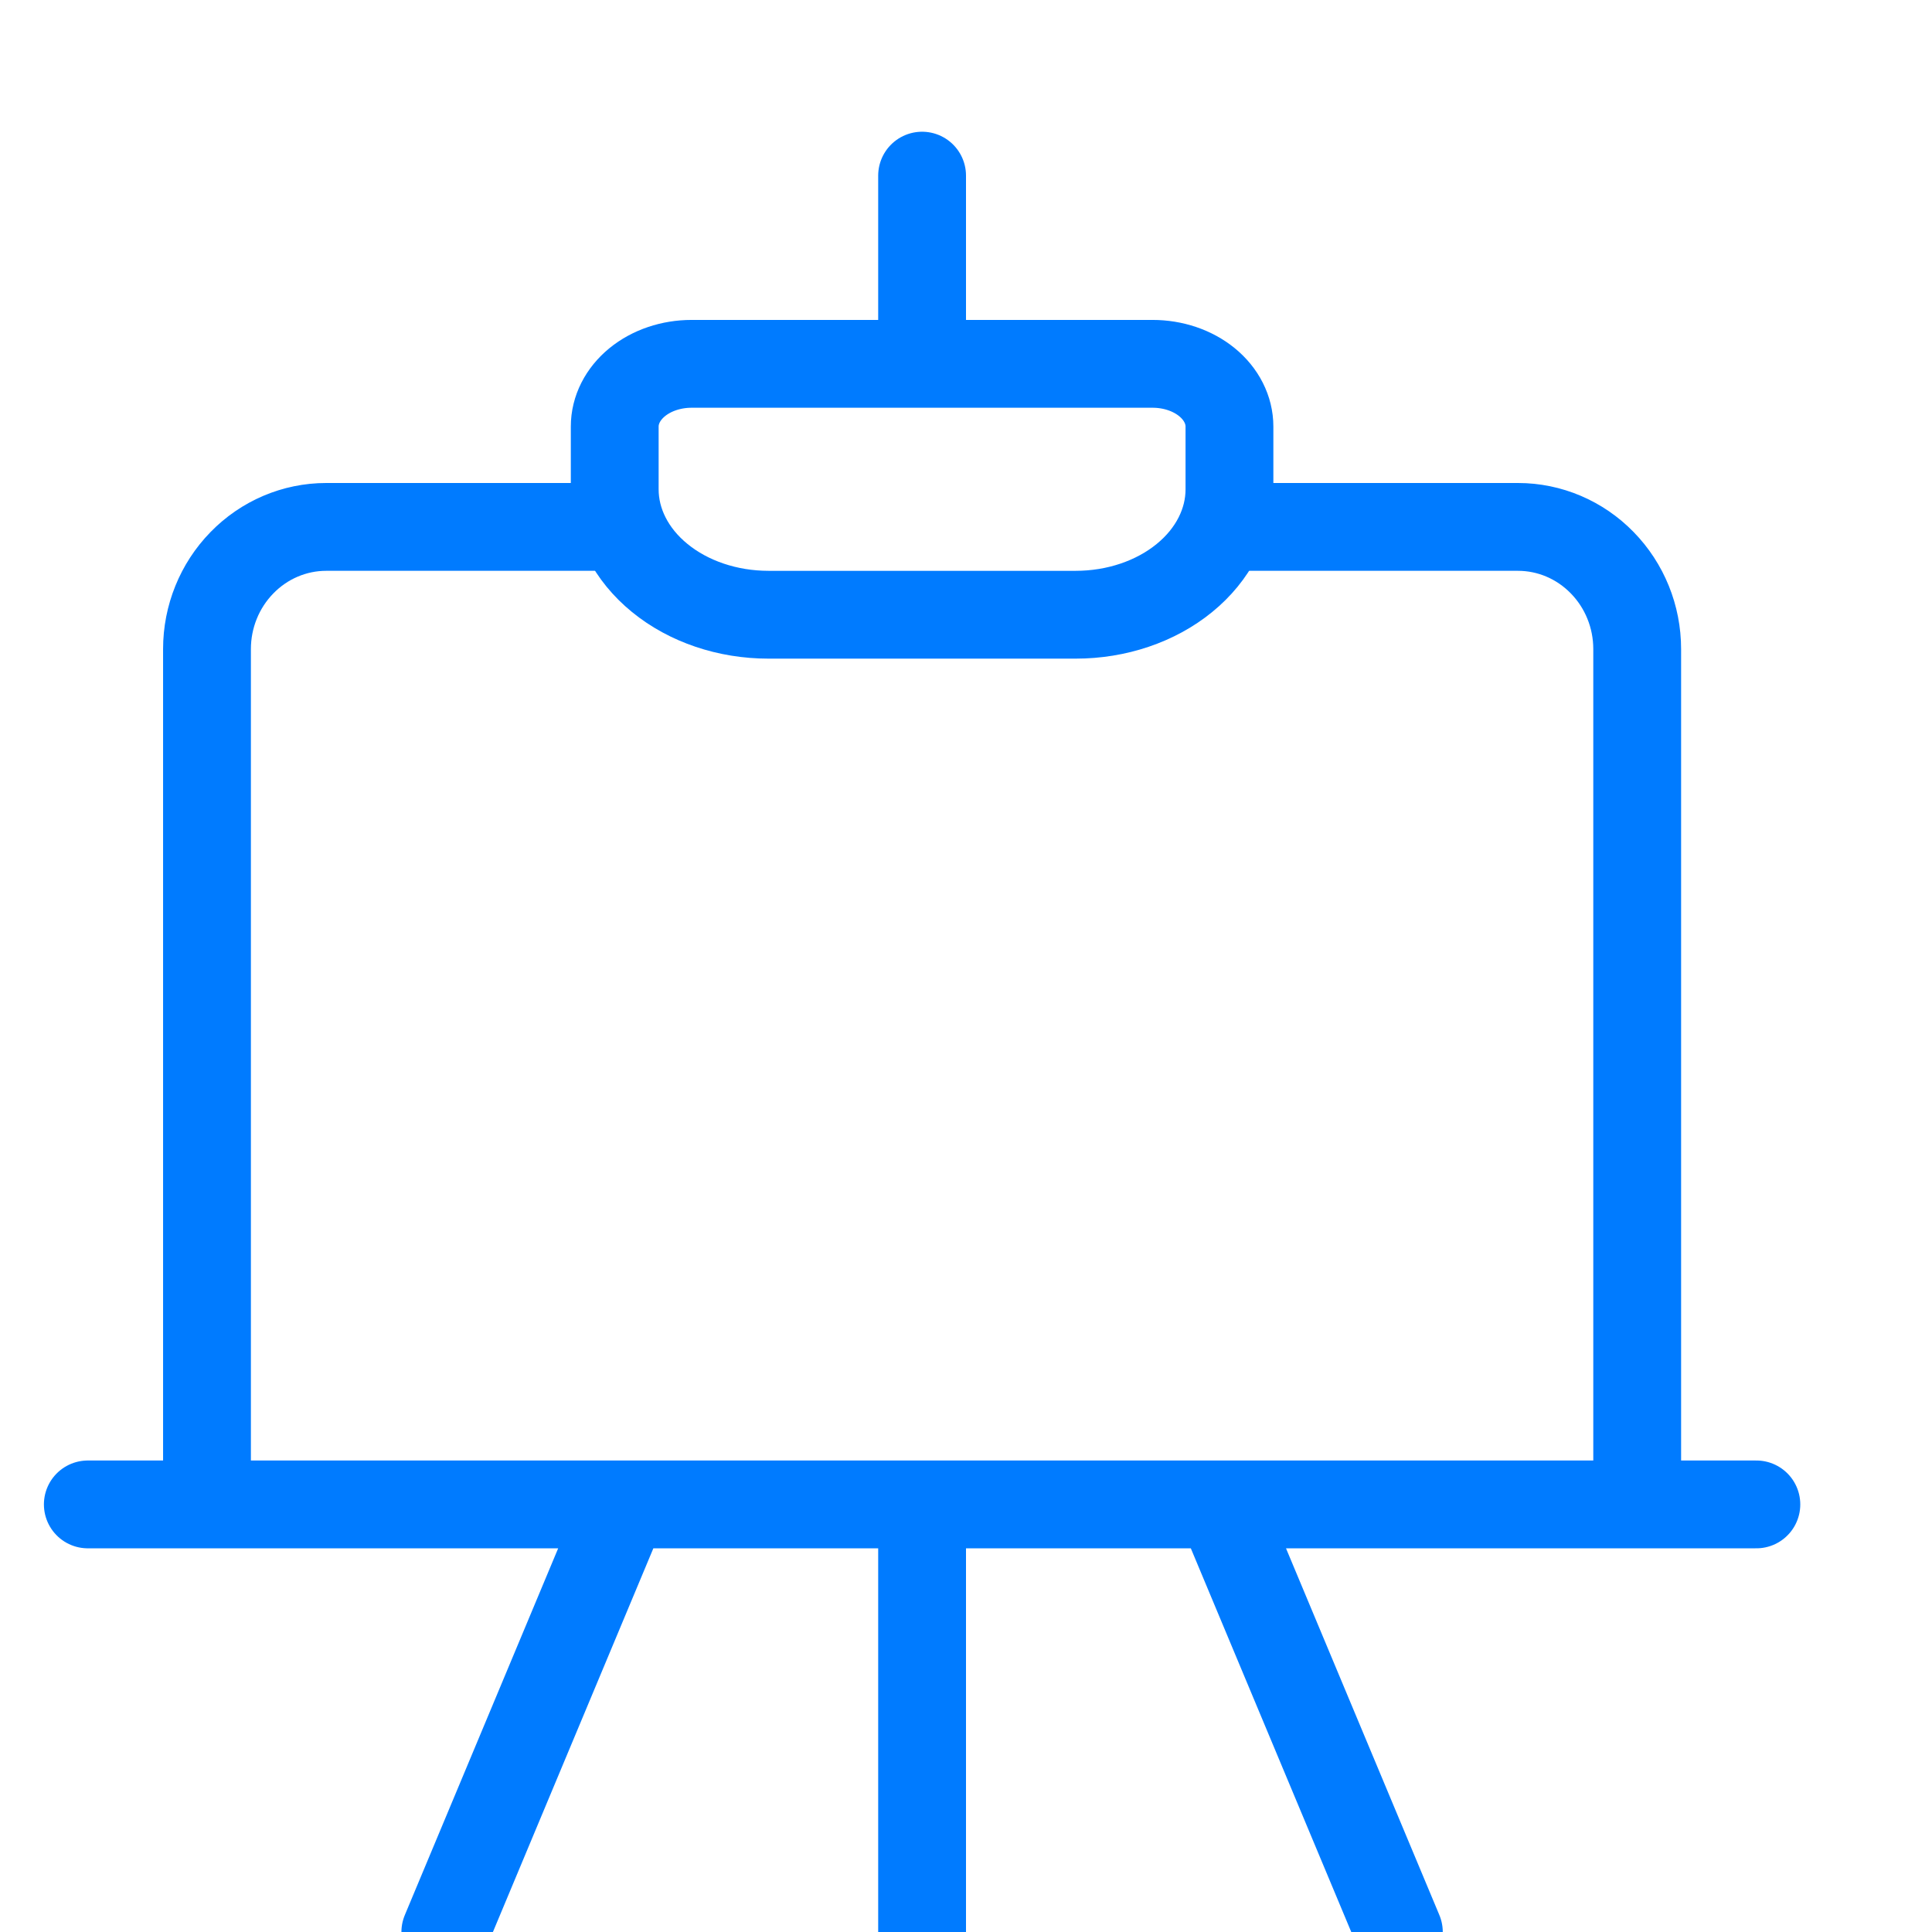
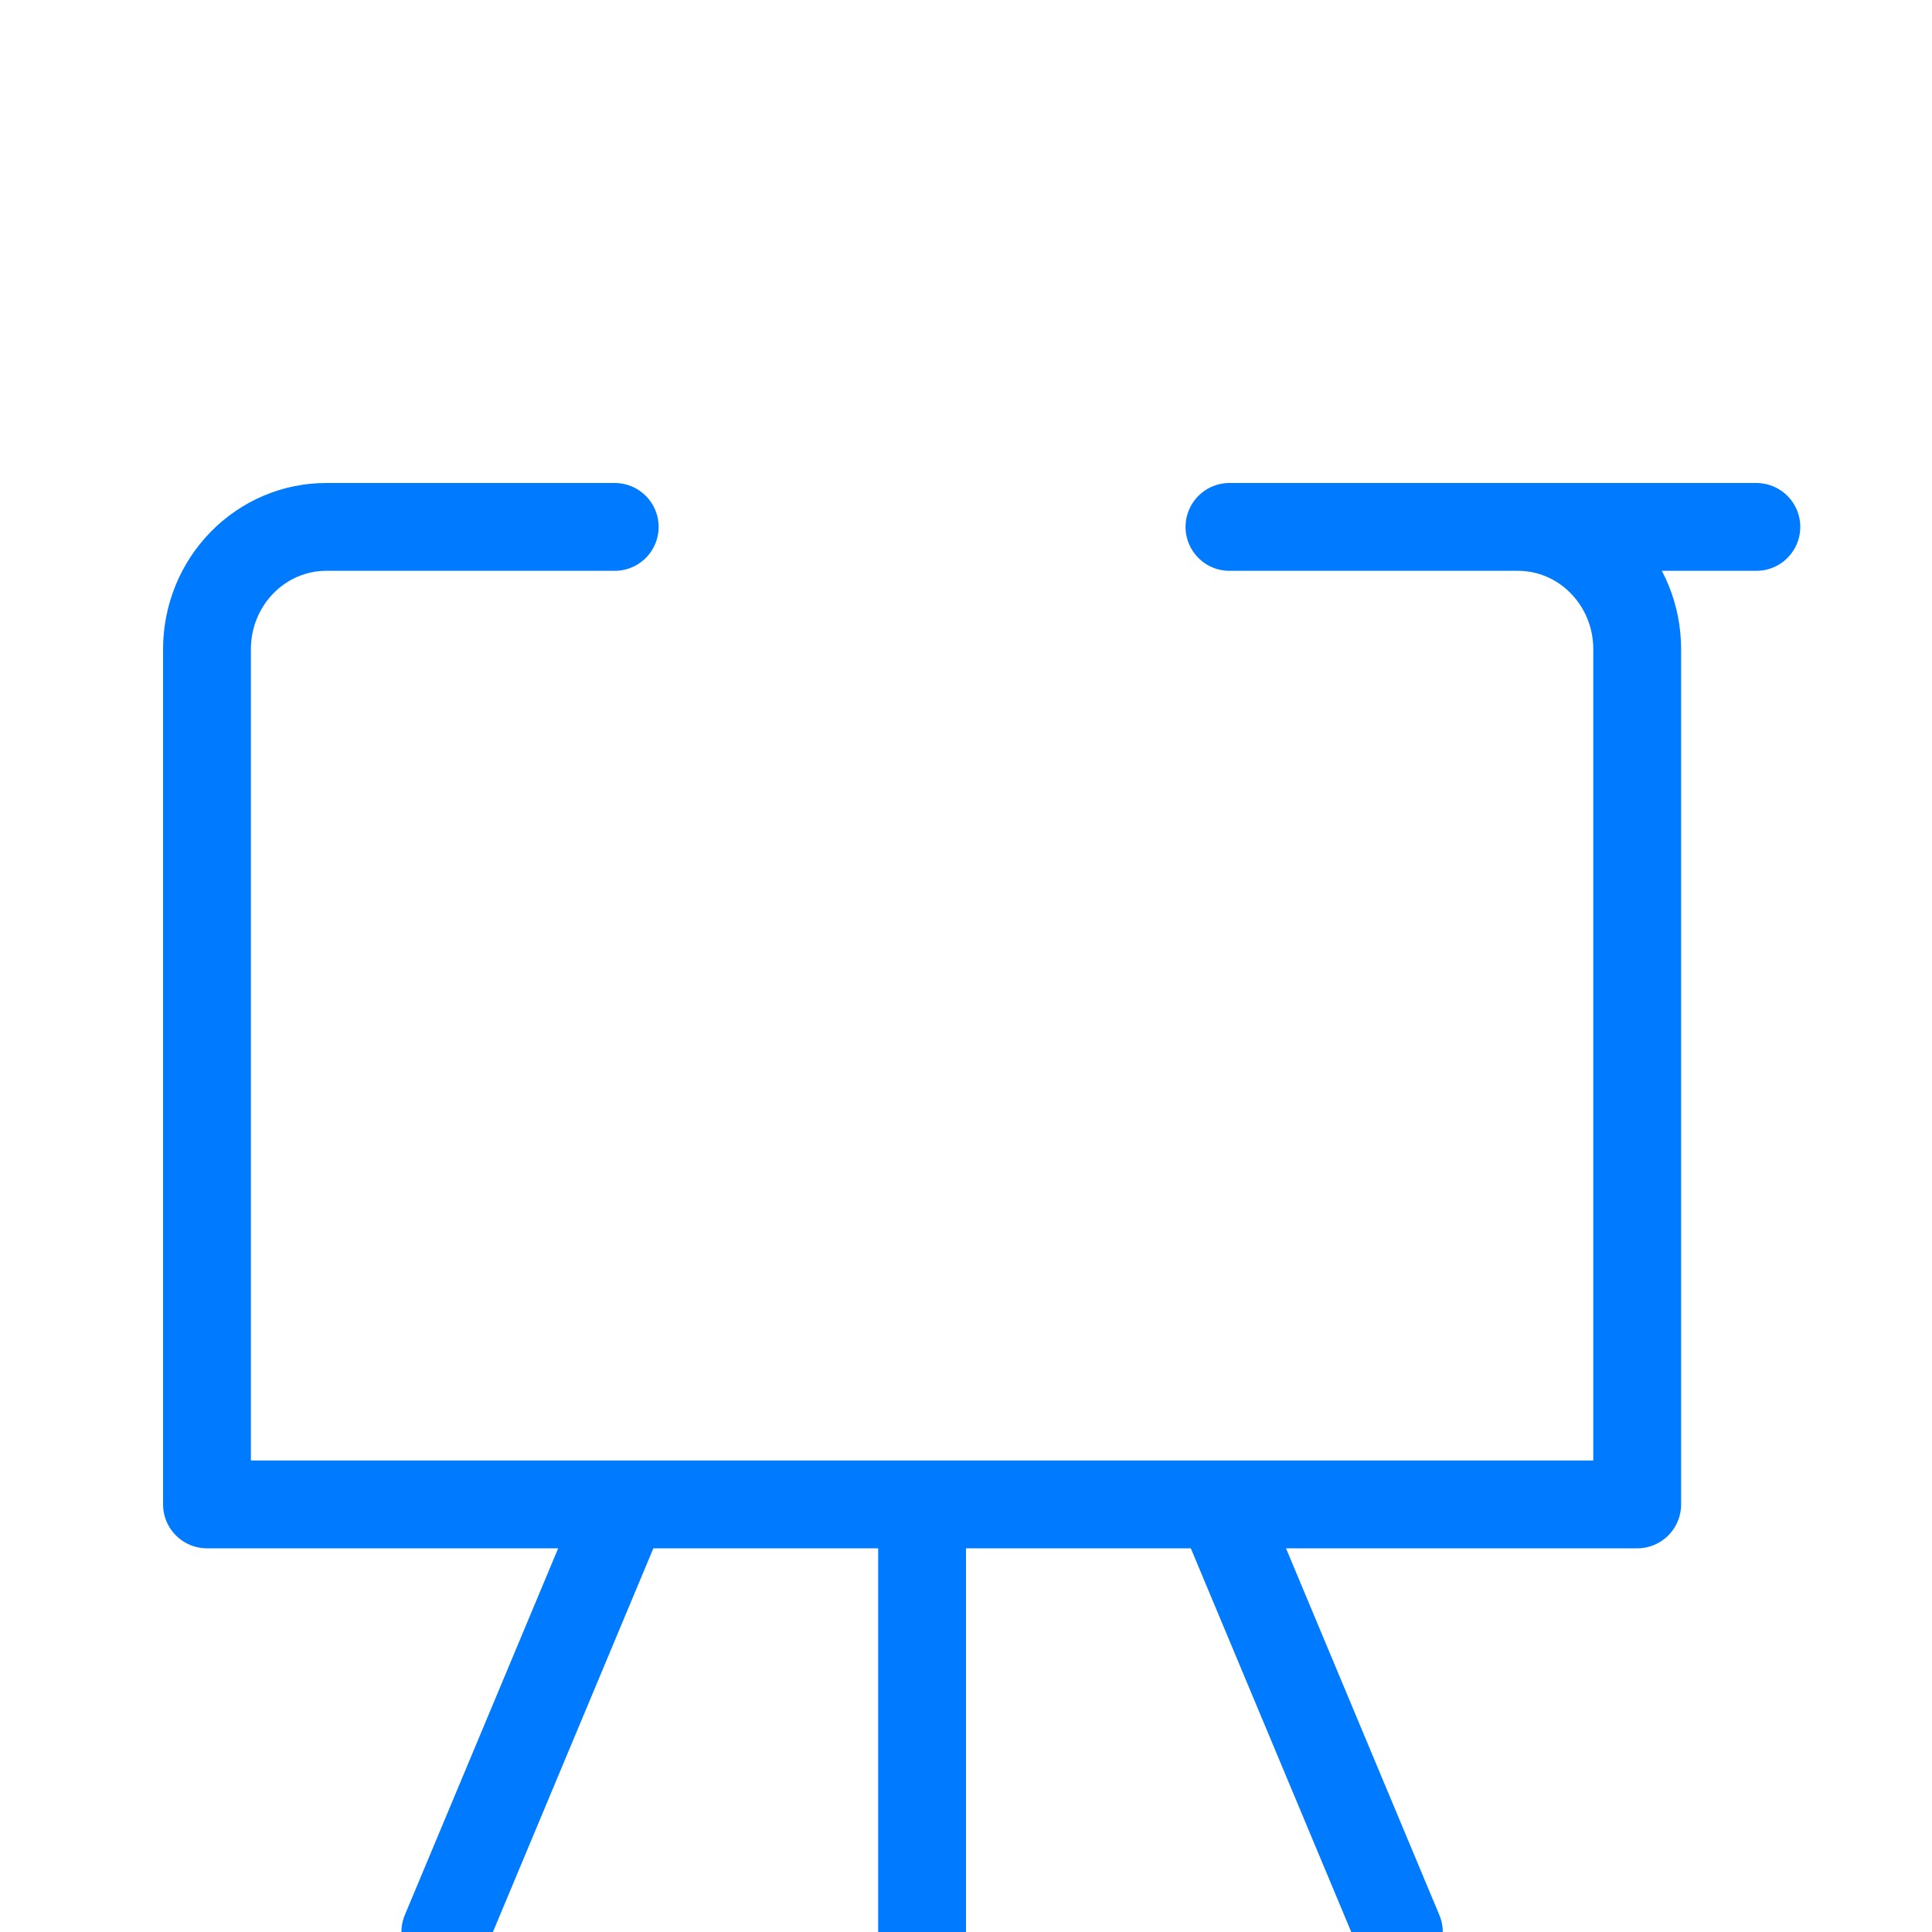
<svg xmlns="http://www.w3.org/2000/svg" width="22" height="22" viewBox="0 0 22 22" fill="none">
  <g id="Design Drawing Board" clip-path="url(#clip0_125_664)">
-     <path id="Vector" d="M7 6H3.714C3.354 6 3.009 6.147 2.755 6.408C2.5 6.669 2.357 7.022 2.357 7.391V17.131H18.643V7.391C18.643 7.022 18.5 6.669 18.245 6.408C17.991 6.147 17.646 6 17.286 6H15.25H14M1 17.131H20M10.5 17.131V22M7.107 17.131L5.071 22M13.893 17.131L15.929 22" stroke="#007BFF" stroke-linecap="round" stroke-linejoin="round" />
-     <path id="Vector_2" d="M10.5 2V4.143M12.25 7H8.75C8.286 7 7.841 6.85 7.513 6.582C7.184 6.314 7 5.95 7 5.572V4.857C7 4.668 7.092 4.486 7.256 4.352C7.42 4.218 7.643 4.143 7.875 4.143H13.125C13.357 4.143 13.58 4.218 13.744 4.352C13.908 4.486 14 4.668 14 4.857V5.572C14 5.95 13.816 6.314 13.487 6.582C13.159 6.85 12.714 7 12.25 7Z" stroke="#007BFF" stroke-linecap="round" stroke-linejoin="round" />
+     <path id="Vector" d="M7 6H3.714C3.354 6 3.009 6.147 2.755 6.408C2.5 6.669 2.357 7.022 2.357 7.391V17.131H18.643V7.391C18.643 7.022 18.5 6.669 18.245 6.408C17.991 6.147 17.646 6 17.286 6H15.25H14H20M10.5 17.131V22M7.107 17.131L5.071 22M13.893 17.131L15.929 22" stroke="#007BFF" stroke-linecap="round" stroke-linejoin="round" />
  </g>
  <defs>
    <clipPath id="clip0_125_664">
      <rect width="22" height="22" fill="white" />
    </clipPath>
  </defs>
</svg>